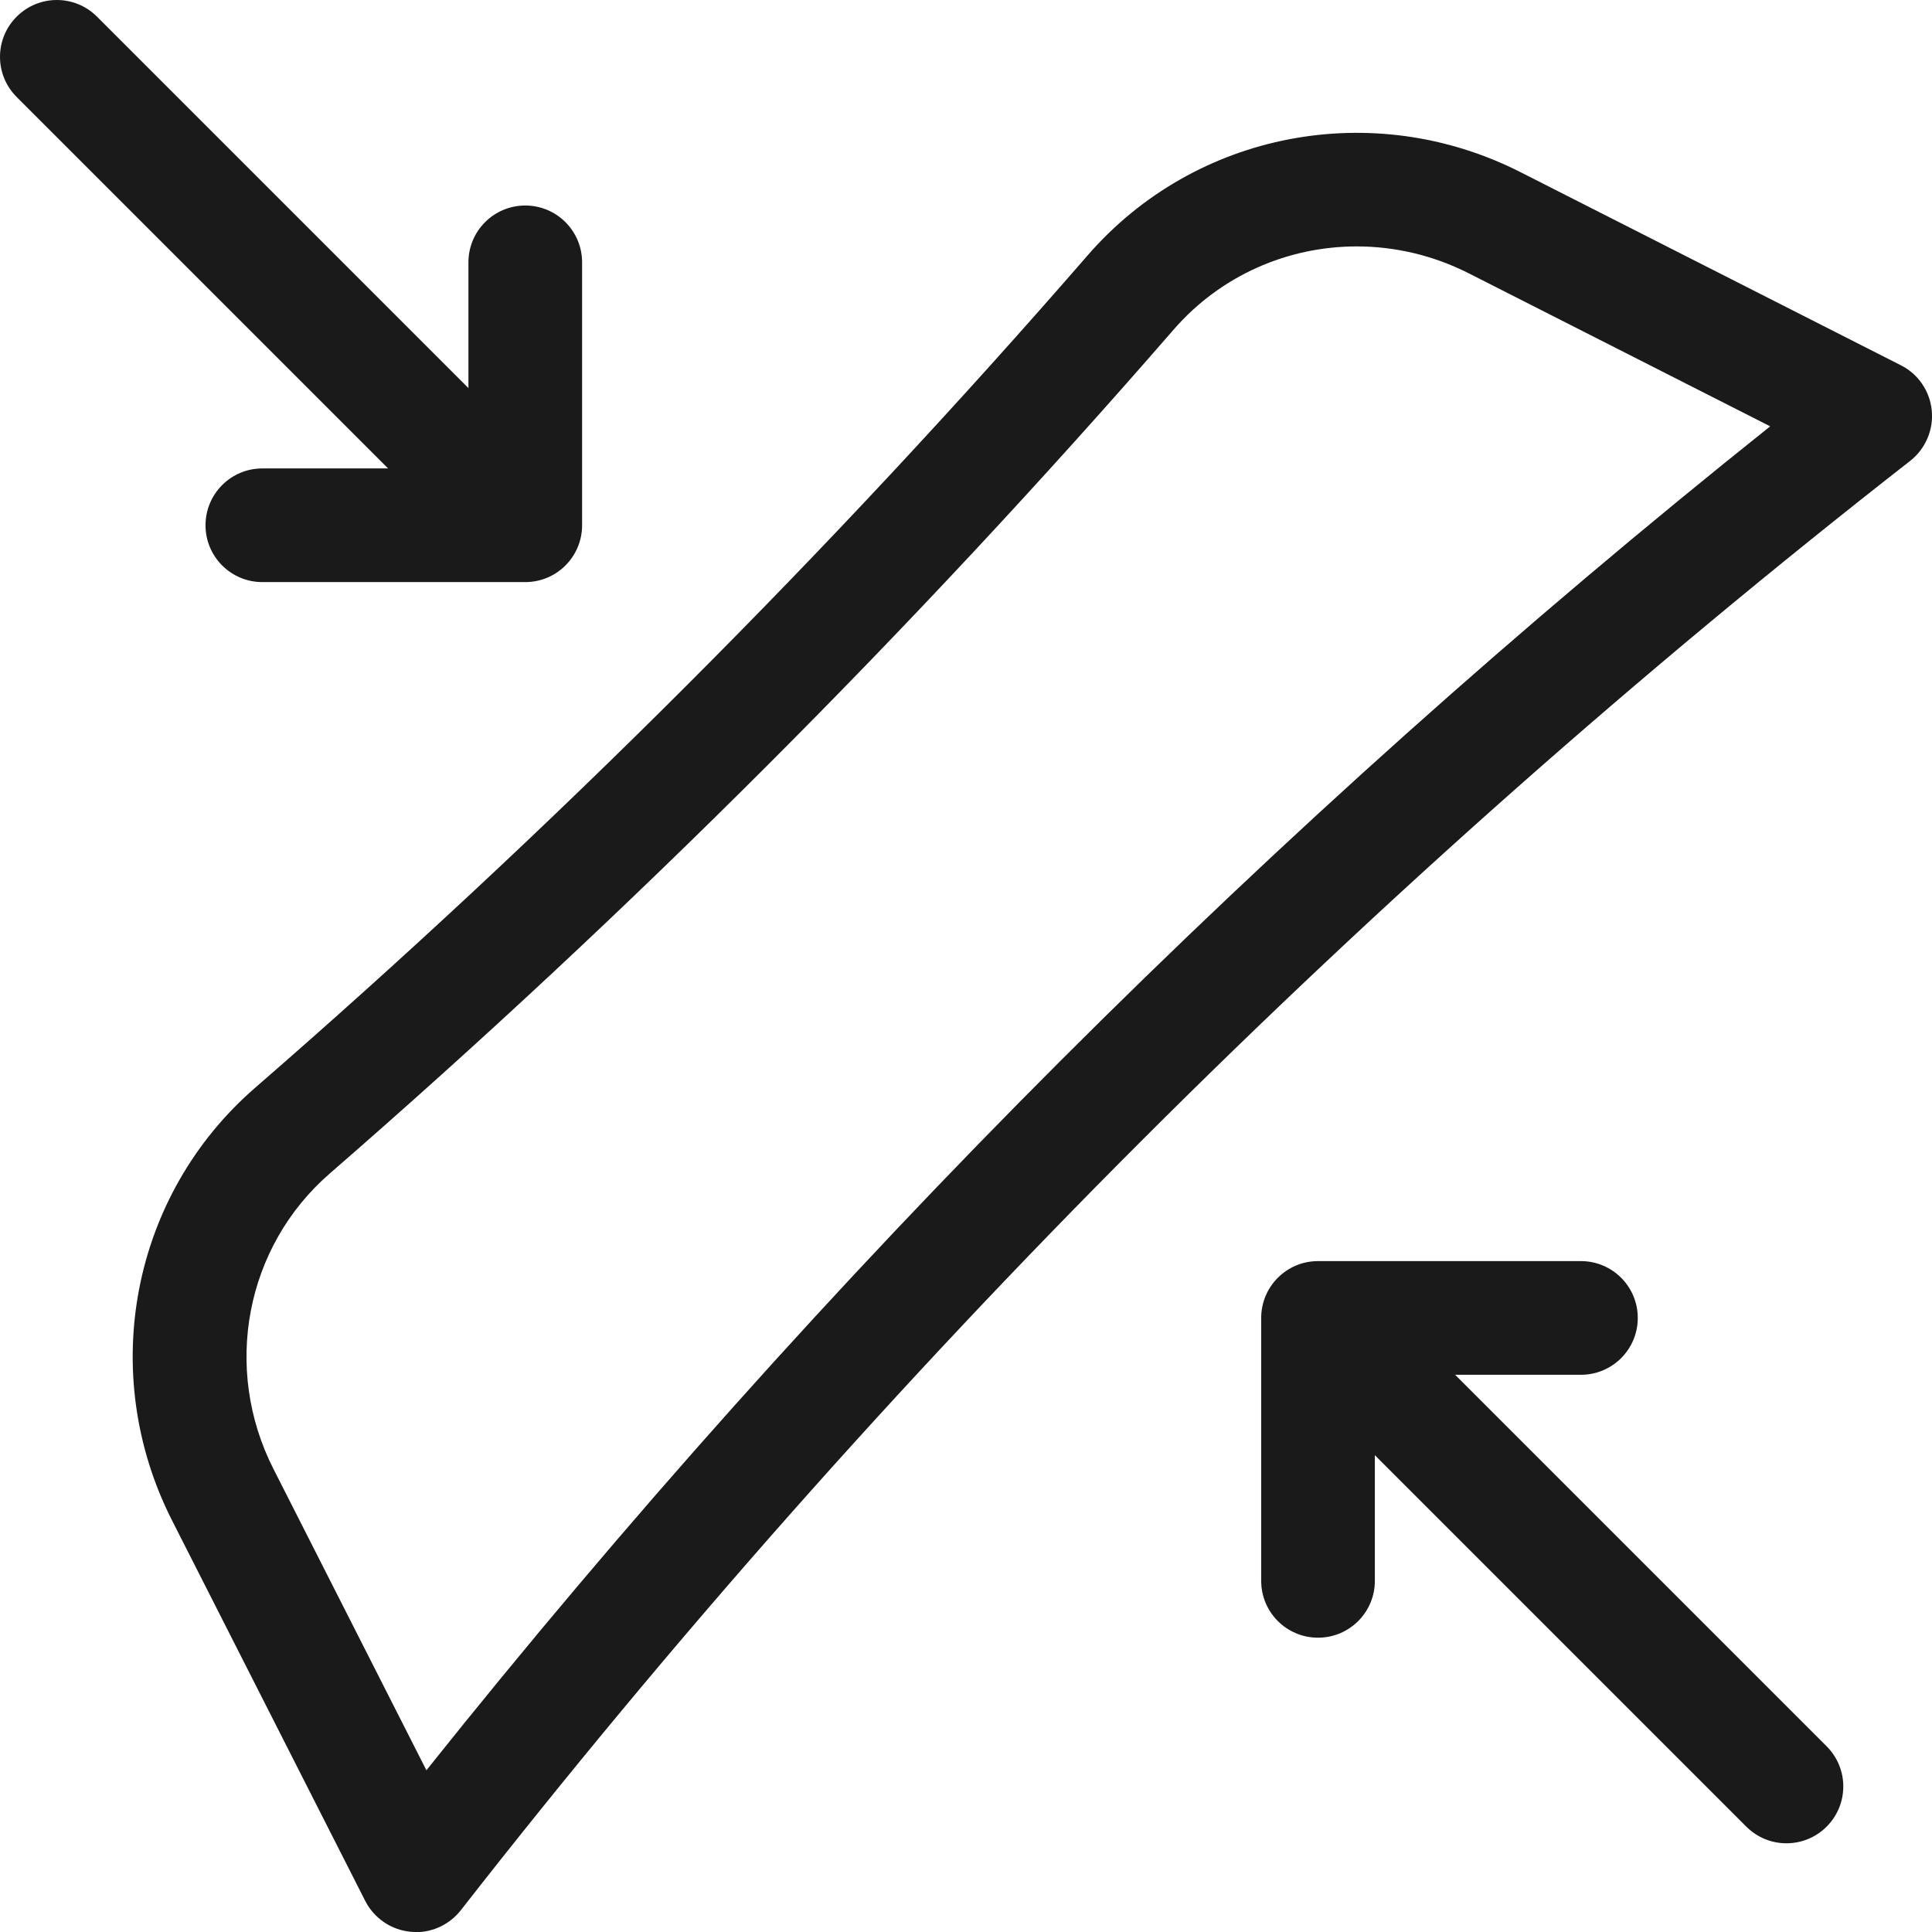
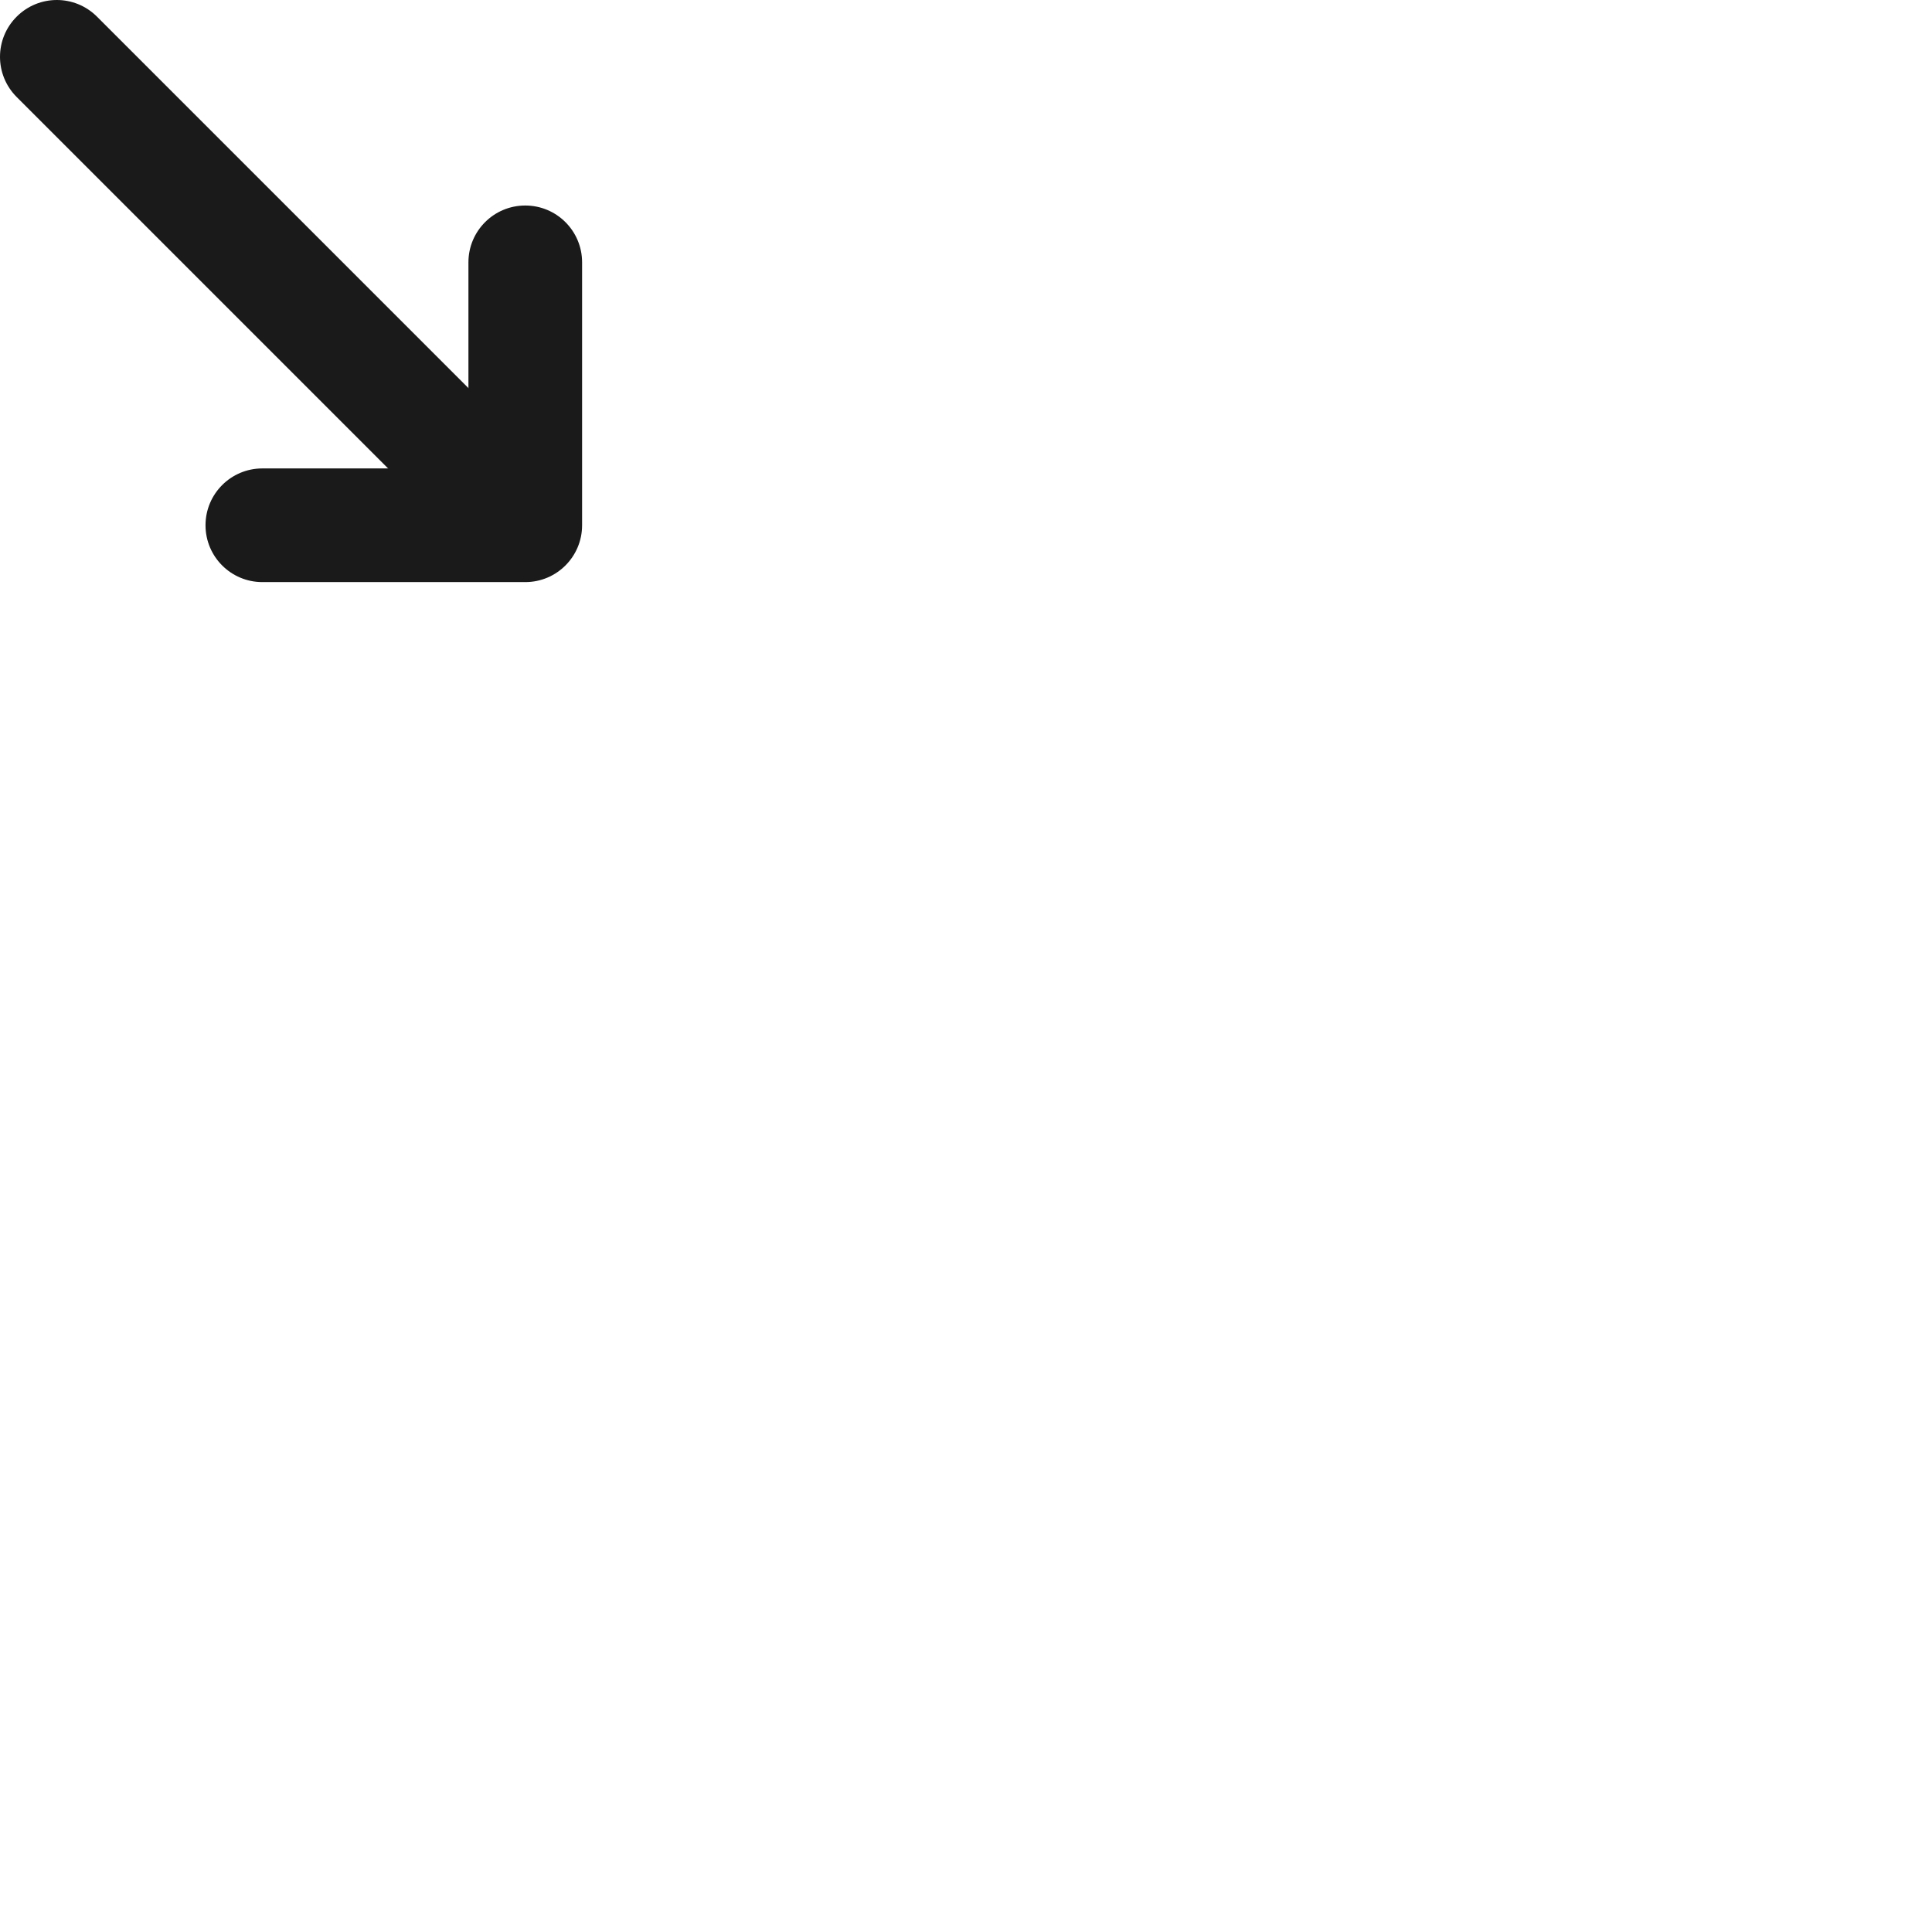
<svg xmlns="http://www.w3.org/2000/svg" viewBox="0 0 24 24" height="24" width="24" id="uuid-55d92ad0-866a-472b-ac7a-cea6e24d1942">
  <g id="uuid-379d431e-870f-4211-9363-eb40823df9fe">
    <g>
      <g>
-         <path fill="#1a1a1a" d="M5.167,24c-.023,0-.045-.001-.068-.003-.24-.023-.452-.168-.562-.383l-2.4-4.727c-.929-1.83-.505-4.04,1.032-5.374,3.675-3.191,7.155-6.671,10.344-10.343,1.335-1.536,3.545-1.96,5.374-1.032l4.727,2.4c.216,.109,.36,.321,.383,.562,.023,.24-.078,.476-.268,.625-6.709,5.239-12.767,11.296-18.005,18.005-.135,.172-.341,.272-.557,.272ZM16.854,3.061c-.854,0-1.689,.359-2.275,1.034-3.233,3.722-6.76,7.249-10.484,10.484-1.046,.909-1.333,2.418-.698,3.669l1.9,3.743C10.216,15.824,15.824,10.216,21.99,5.296l-3.743-1.9c-.445-.226-.922-.335-1.394-.335Z" />
        <g>
          <path fill="#1a1a1a" d="M6.054,6.76c-.181,0-.361-.069-.499-.207L.207,1.205C-.069,.929-.069,.483,.207,.207S.929-.069,1.205,.207L6.553,5.555c.276,.276,.276,.722,0,.998-.138,.138-.318,.207-.499,.207Z" />
-           <path fill="#1a1a1a" d="M22.192,22.898c-.181,0-.361-.069-.499-.207l-5.348-5.348c-.276-.276-.276-.722,0-.998s.722-.276,.998,0l5.348,5.348c.276,.276,.276,.722,0,.998-.138,.138-.318,.207-.499,.207Z" />
        </g>
      </g>
      <path fill="#1a1a1a" d="M6.525,7.231H3.259c-.39,0-.706-.316-.706-.706s.316-.706,.706-.706h2.56V3.259c0-.39,.316-.706,.706-.706s.706,.316,.706,.706v3.266c0,.39-.316,.706-.706,.706Z" />
-       <path fill="#1a1a1a" d="M16.373,20.344c-.39,0-.706-.316-.706-.706v-3.266c0-.39,.316-.706,.706-.706h3.266c.39,0,.706,.316,.706,.706s-.316,.706-.706,.706h-2.56v2.56c0,.39-.316,.706-.706,.706Z" />
    </g>
  </g>
</svg>